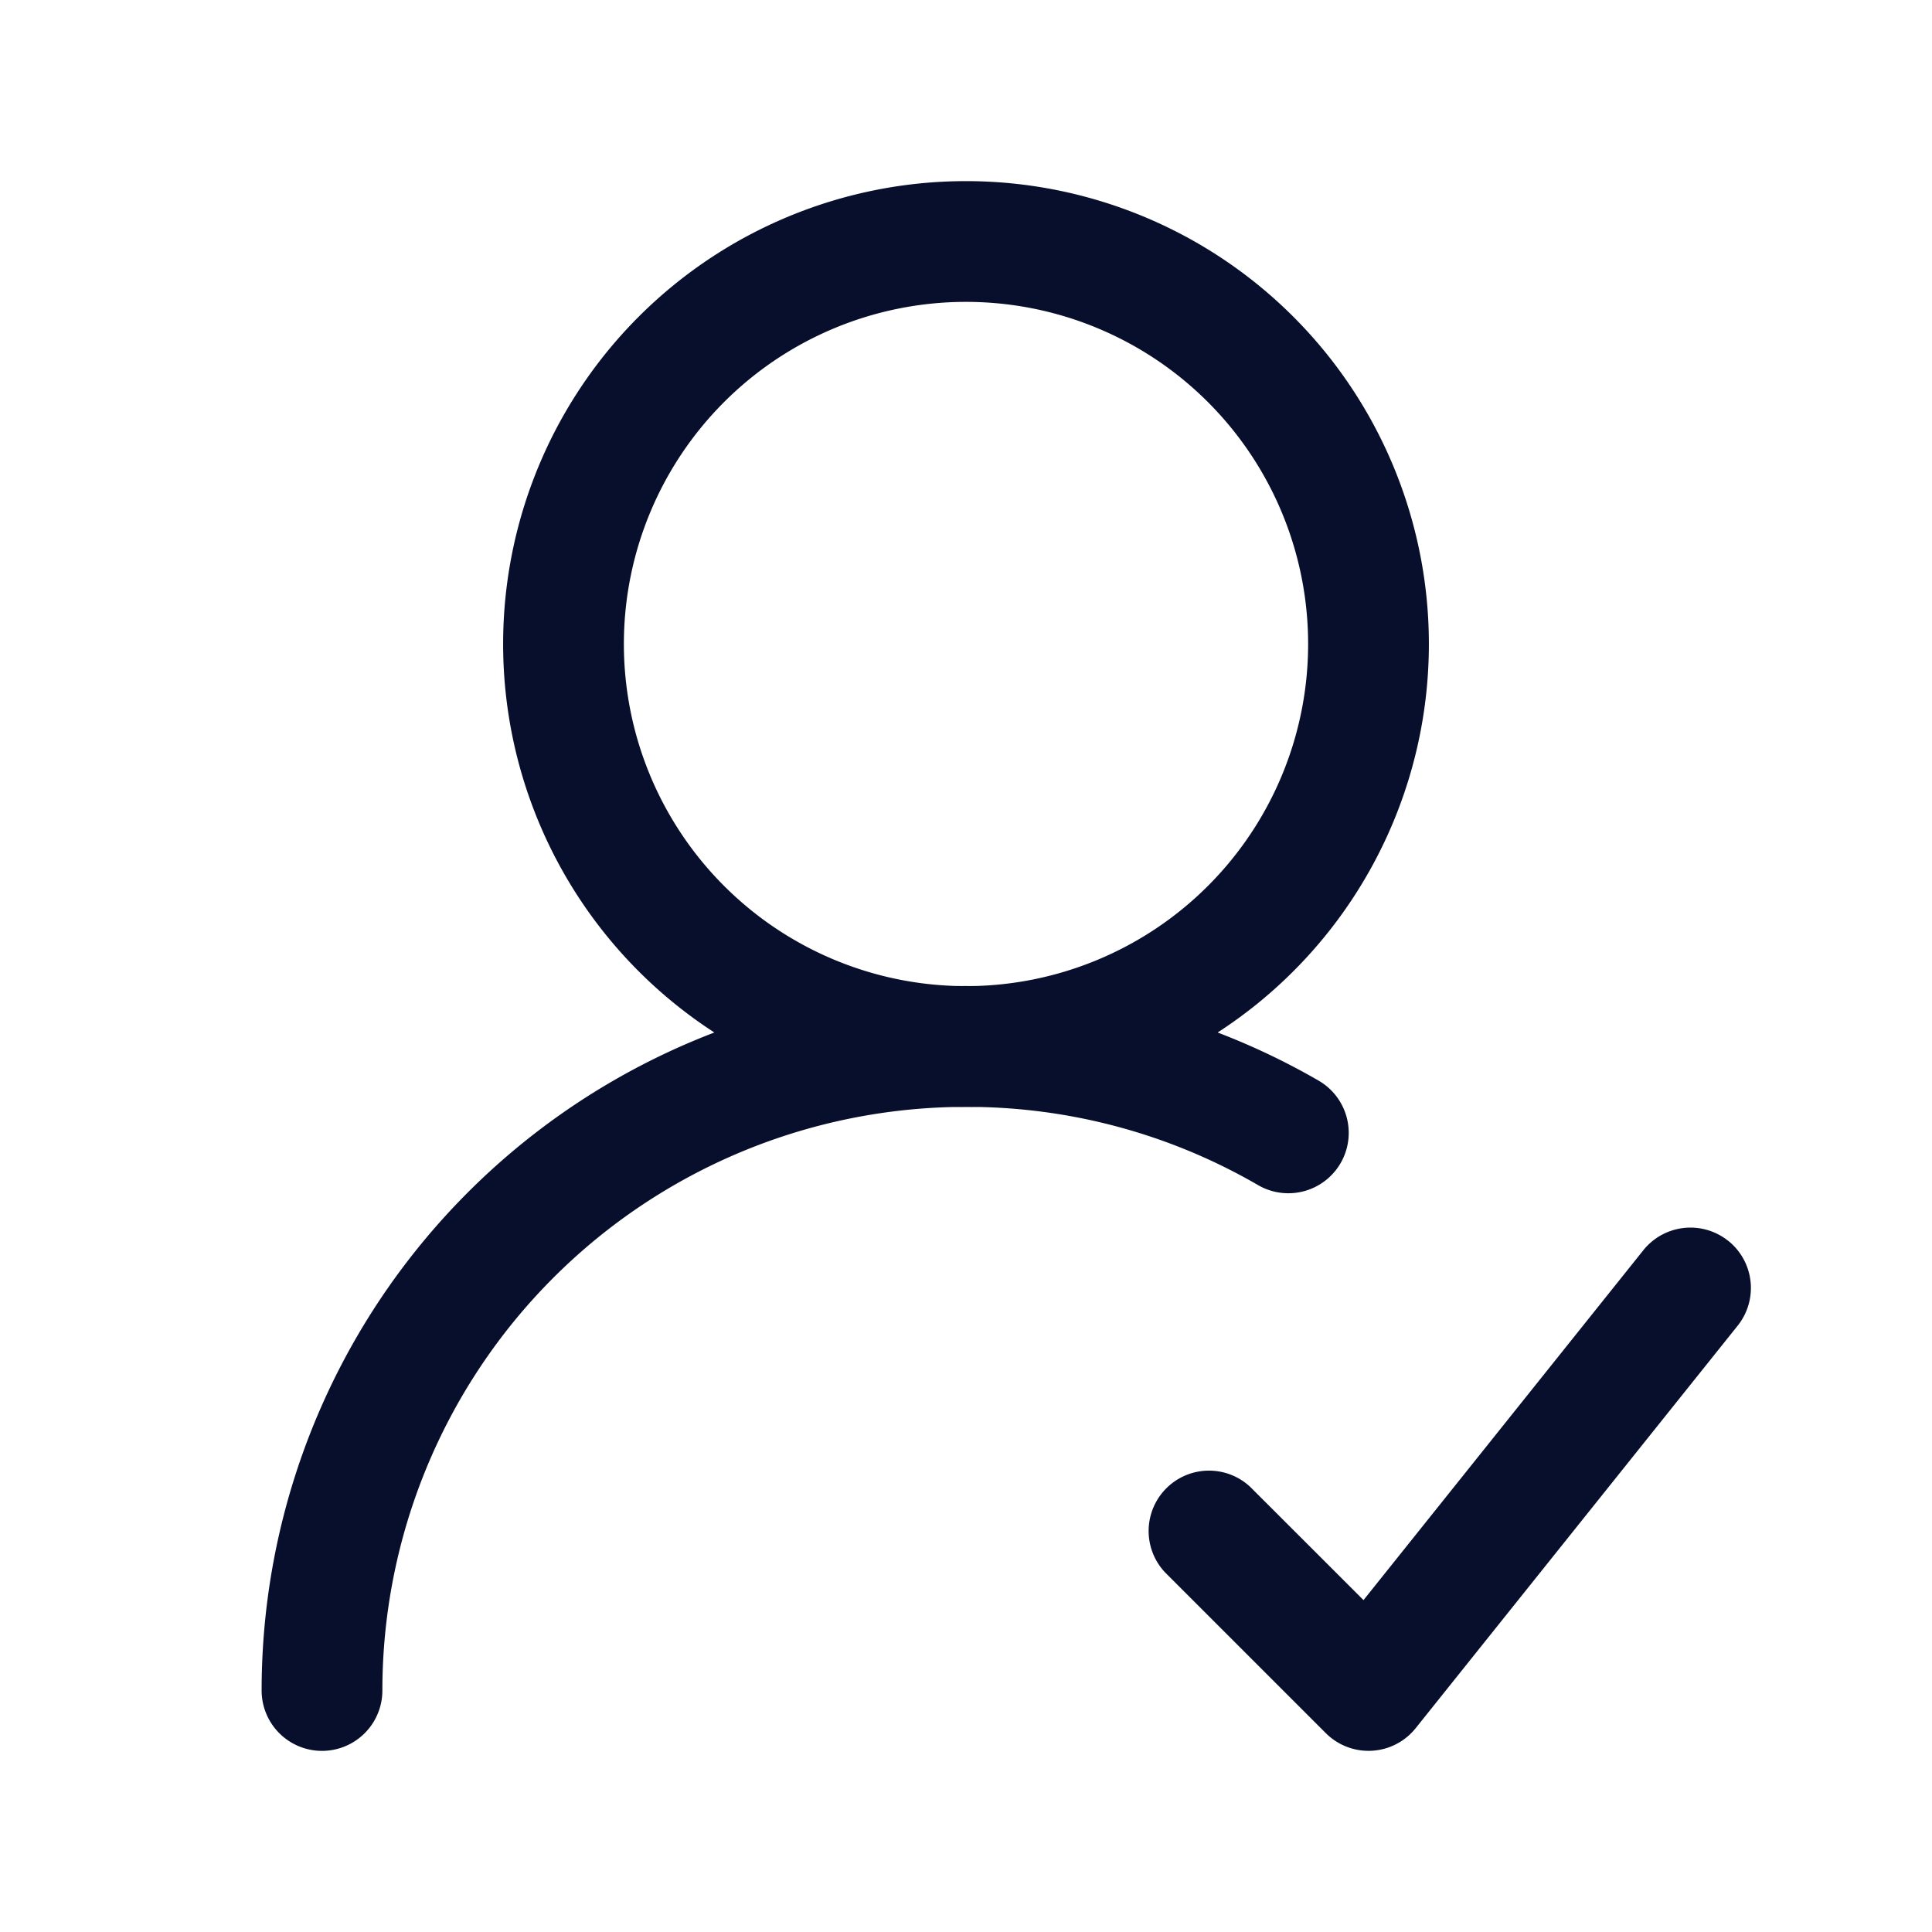
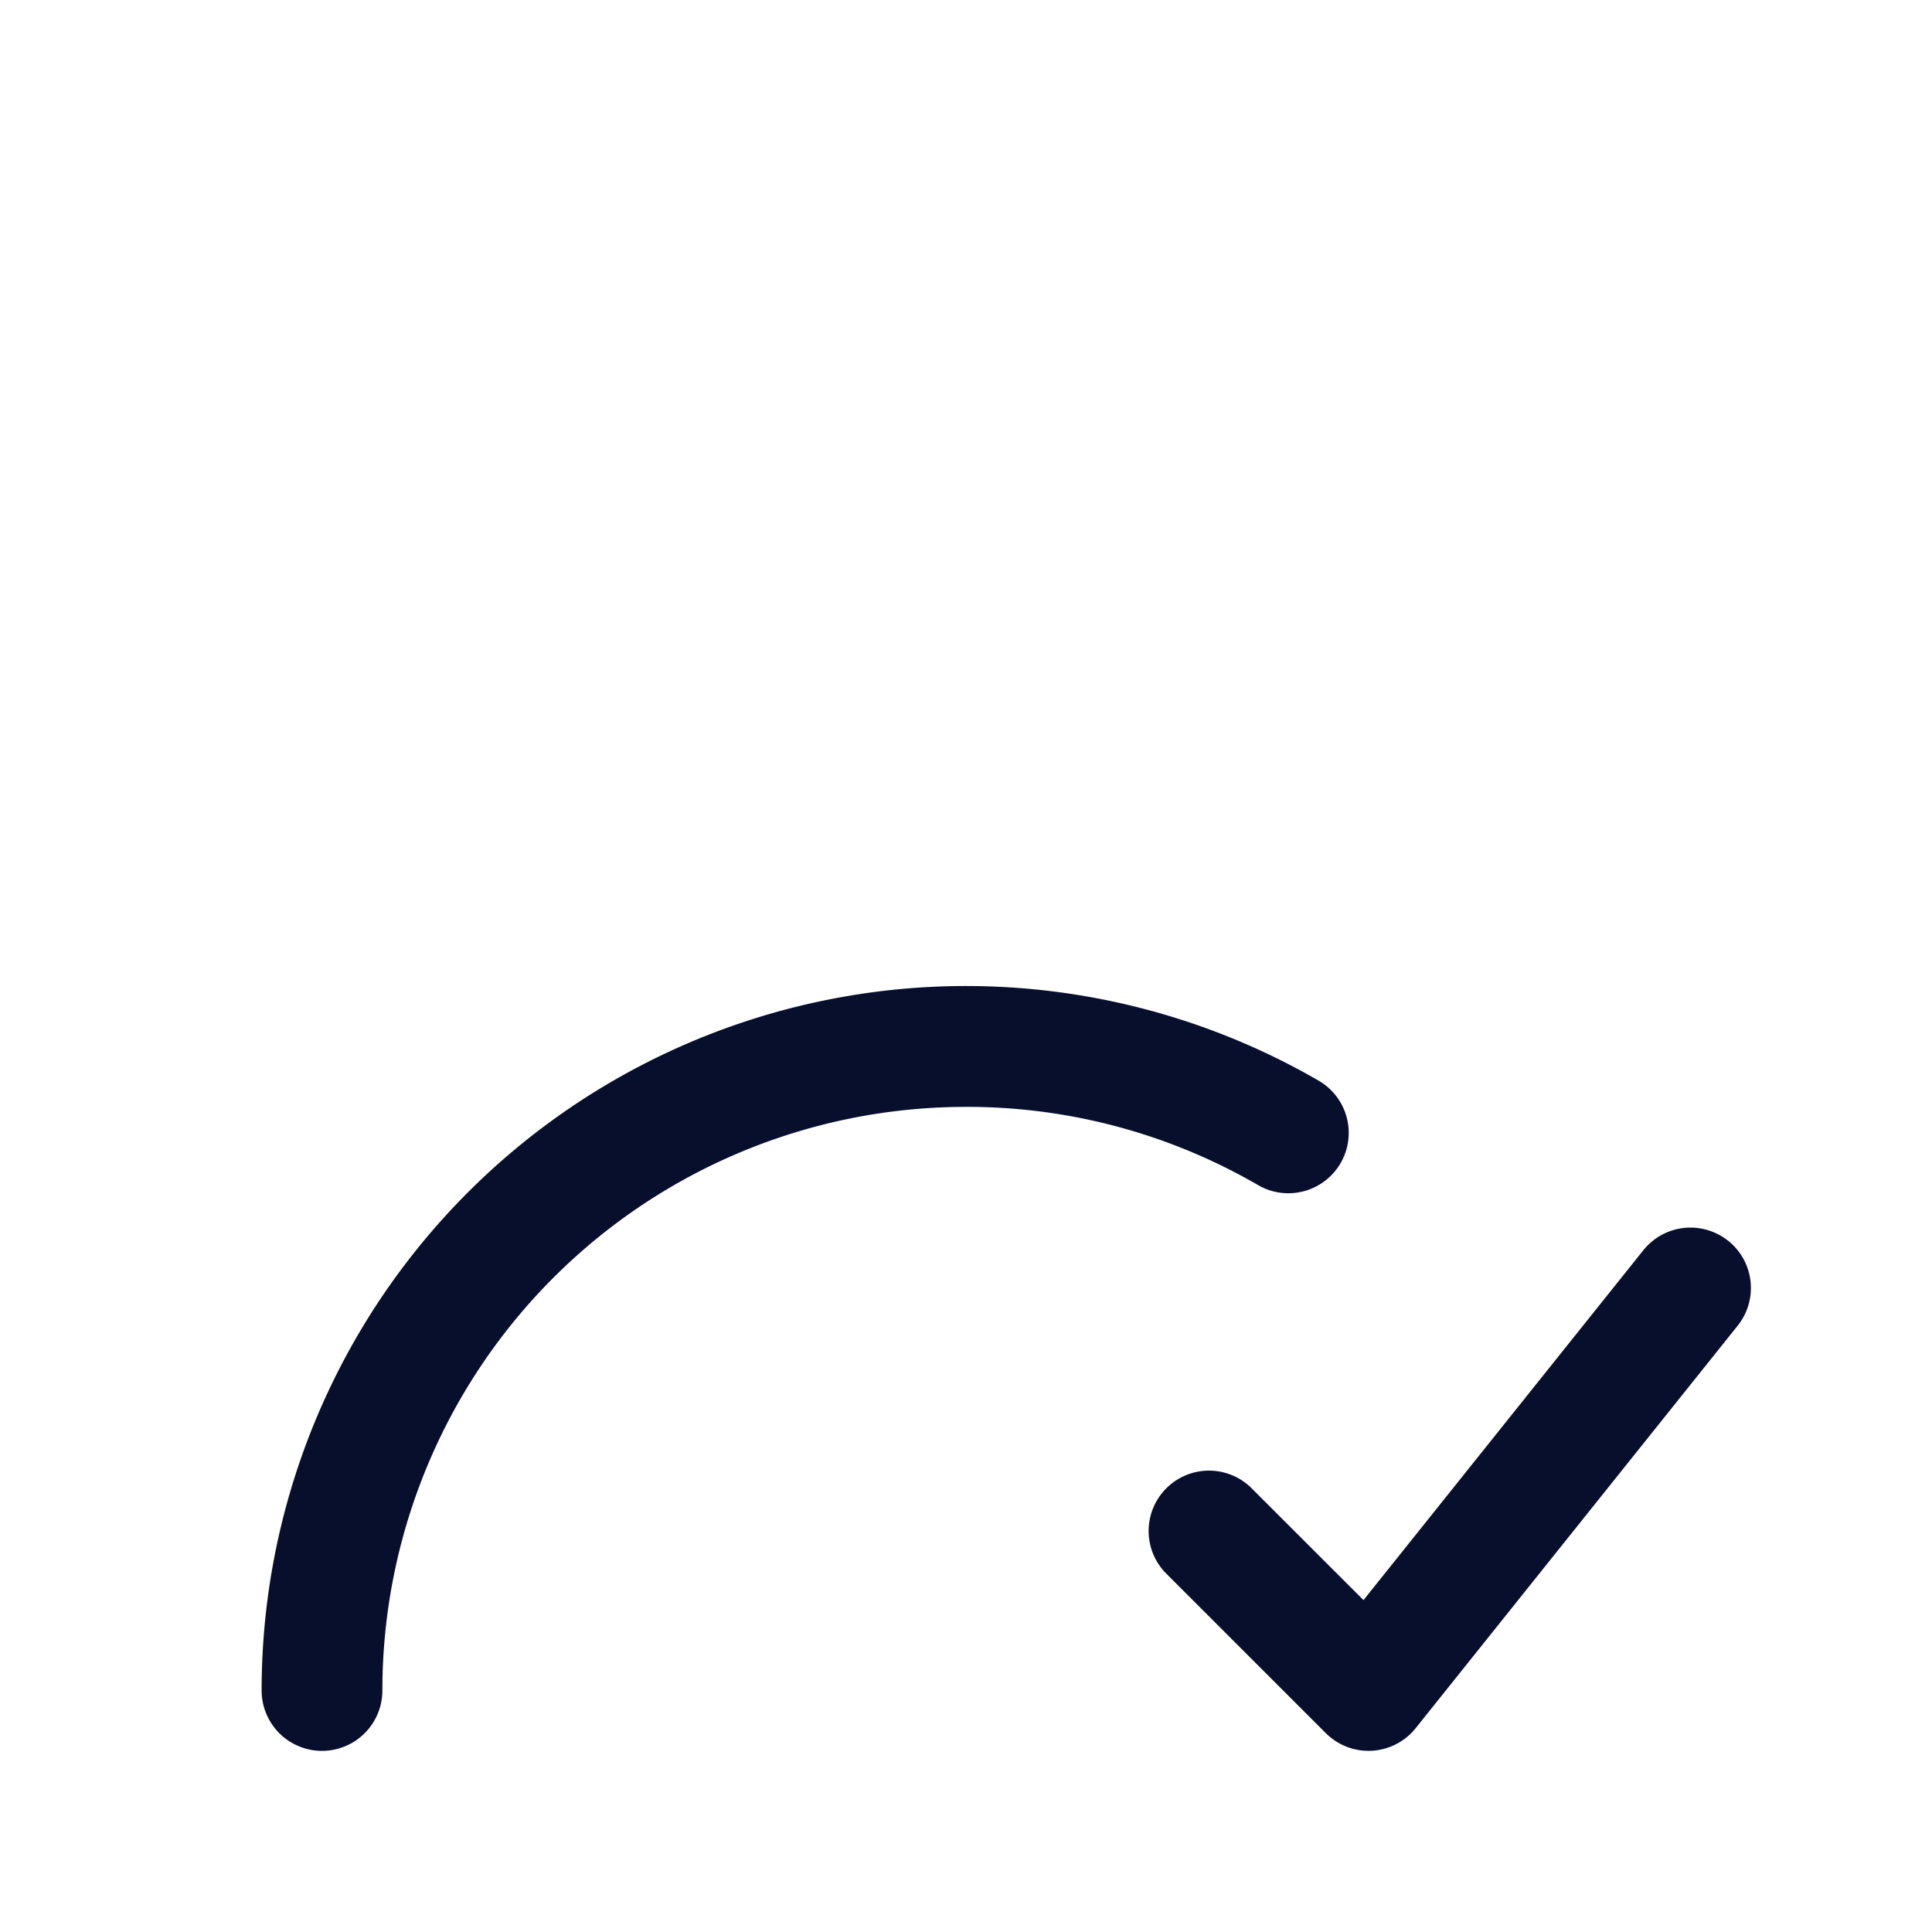
<svg xmlns="http://www.w3.org/2000/svg" width="24" height="24" viewBox="0 0 24 24" fill="none">
-   <path fill-rule="evenodd" clip-rule="evenodd" d="M12 3.75a4.25 4.25 0 1 0 0 8.5 4.25 4.25 0 0 0 0-8.5M6.25 8a5.75 5.75 0 1 1 11.5 0 5.75 5.75 0 0 1-11.5 0" fill="#070F2C" />
  <path fill-rule="evenodd" clip-rule="evenodd" d="M12 13.75A7.25 7.25 0 0 0 4.75 21a.75.75 0 0 1-1.5 0 8.75 8.75 0 0 1 13.125-7.579.75.75 0 1 1-.75 1.299A7.2 7.2 0 0 0 12 13.75m9.469 1.664a.75.75 0 0 1 .117 1.054l-4 5a.75.75 0 0 1-1.116.062l-2-2a.75.75 0 0 1 1.06-1.06l1.408 1.407 3.476-4.346a.75.75 0 0 1 1.054-.117" fill="#070F2C" />
</svg>